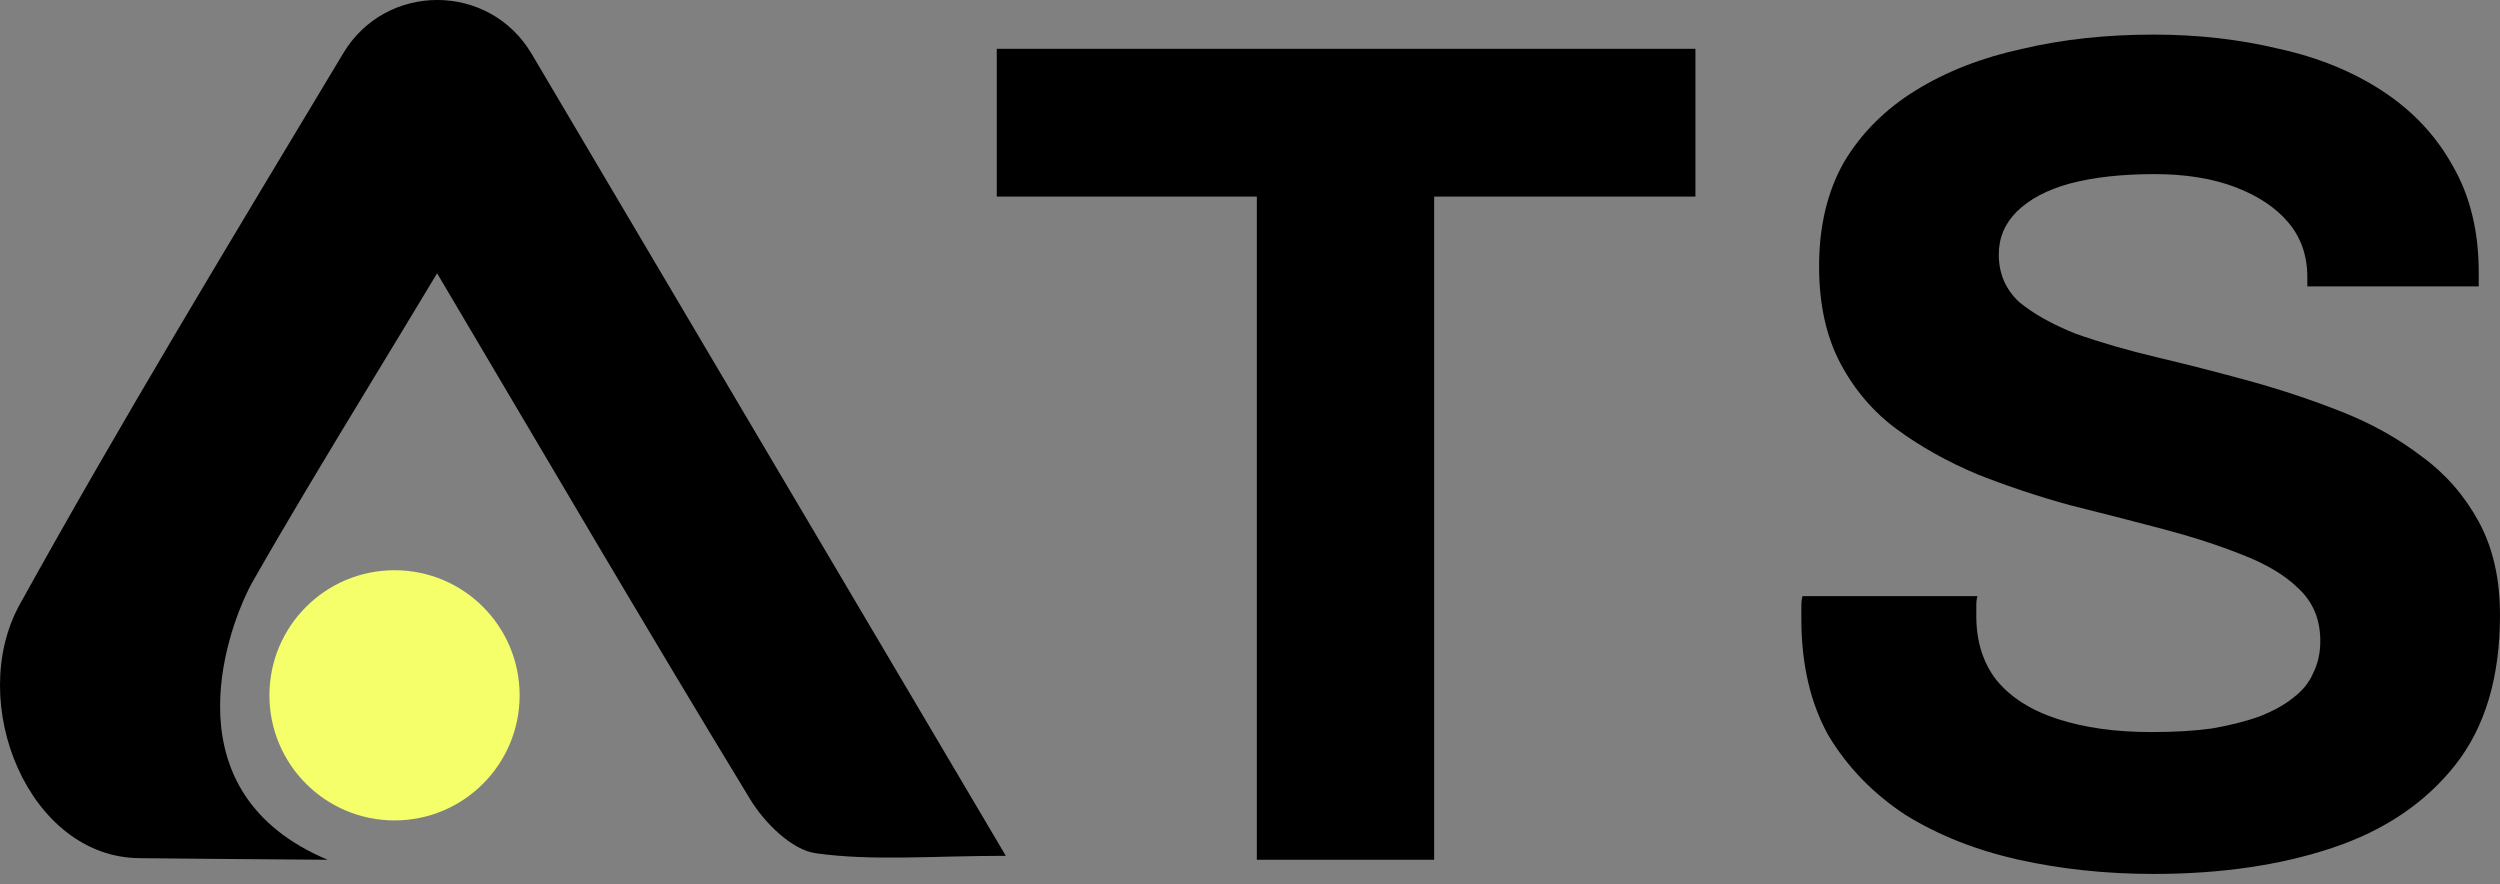
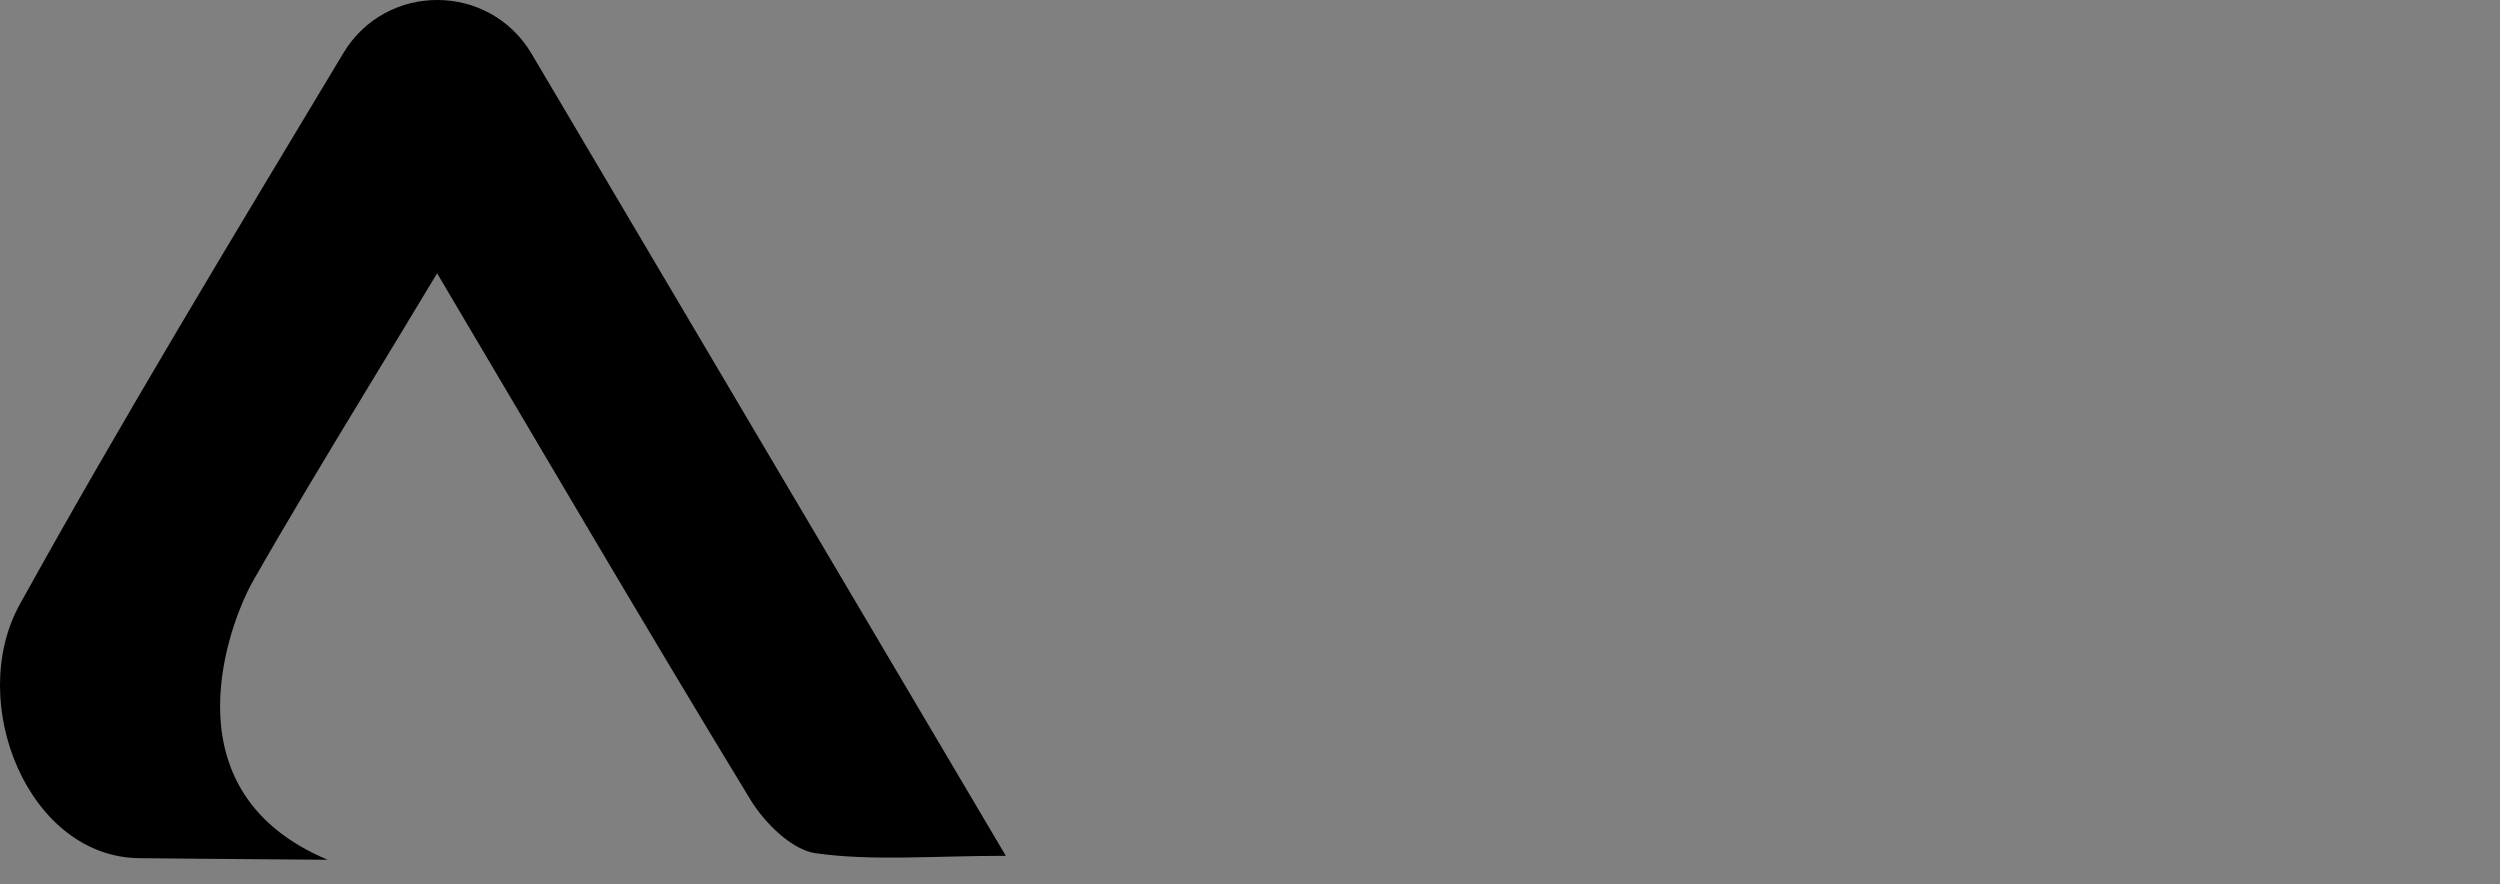
<svg xmlns="http://www.w3.org/2000/svg" width="82" height="29" viewBox="0 0 82 29" fill="none">
  <rect x="0" y="0" width="82" height="29" fill="#808080" stroke="none" />
-   <path d="M70.639 28.665C69.088 28.665 67.615 28.51 66.219 28.2C64.823 27.89 63.582 27.399 62.497 26.727C61.437 26.029 60.597 25.163 59.976 24.129C59.382 23.069 59.084 21.789 59.084 20.29C59.084 20.161 59.084 20.031 59.084 19.902C59.084 19.747 59.097 19.631 59.123 19.553H64.862C64.836 19.631 64.823 19.734 64.823 19.863C64.823 19.993 64.823 20.109 64.823 20.212C64.823 21.04 65.043 21.738 65.482 22.306C65.948 22.875 66.62 23.301 67.499 23.586C68.377 23.87 69.398 24.012 70.562 24.012C71.311 24.012 71.971 23.974 72.539 23.896C73.134 23.793 73.651 23.663 74.09 23.508C74.555 23.327 74.93 23.12 75.215 22.888C75.525 22.655 75.745 22.384 75.874 22.073C76.029 21.763 76.106 21.414 76.106 21.027C76.106 20.329 75.874 19.76 75.409 19.32C74.969 18.881 74.349 18.506 73.547 18.196C72.772 17.886 71.893 17.602 70.911 17.343C69.928 17.084 68.92 16.826 67.886 16.567C66.852 16.283 65.844 15.947 64.862 15.559C63.88 15.146 63.001 14.655 62.225 14.086C61.45 13.517 60.829 12.793 60.364 11.915C59.899 11.036 59.666 9.976 59.666 8.735C59.666 7.417 59.938 6.279 60.48 5.323C61.049 4.366 61.837 3.578 62.846 2.958C63.854 2.337 65.017 1.885 66.335 1.601C67.654 1.29 69.088 1.135 70.639 1.135C72.087 1.135 73.457 1.29 74.749 1.601C76.042 1.885 77.179 2.35 78.162 2.996C79.144 3.643 79.906 4.457 80.449 5.439C81.018 6.422 81.302 7.585 81.302 8.929V9.394H75.68V9.084C75.68 8.386 75.473 7.792 75.06 7.3C74.646 6.809 74.064 6.422 73.315 6.137C72.565 5.853 71.686 5.711 70.678 5.711C69.592 5.711 68.662 5.814 67.886 6.021C67.137 6.228 66.555 6.538 66.141 6.951C65.754 7.339 65.56 7.804 65.56 8.347C65.56 8.968 65.78 9.485 66.219 9.898C66.684 10.286 67.305 10.635 68.08 10.945C68.882 11.23 69.773 11.488 70.756 11.721C71.738 11.953 72.746 12.212 73.78 12.496C74.814 12.78 75.822 13.117 76.805 13.504C77.787 13.892 78.666 14.383 79.441 14.978C80.217 15.546 80.837 16.257 81.302 17.11C81.768 17.963 82 18.985 82 20.174C82 22.216 81.509 23.857 80.527 25.098C79.544 26.339 78.2 27.244 76.494 27.812C74.788 28.381 72.837 28.665 70.639 28.665Z" fill="black" />
-   <path d="M41.224 28.2V6.448H32.694V1.601H55.61V6.448H47.04V28.2H41.224Z" fill="black" />
-   <path d="M32.991 28.071C30.561 28.071 28.629 28.248 26.76 27.987C25.963 27.876 25.071 26.983 24.604 26.213C21.209 20.636 17.913 15 14.337 8.964C12.795 11.53 11.373 13.84 10.029 16.097C9.438 17.089 8.862 18.07 8.298 19.059C8.298 19.059 8.288 19.076 8.27 19.109C8.217 19.204 8.169 19.296 8.128 19.386C8.125 19.39 8.123 19.395 8.121 19.398C7.458 20.756 5.524 26.008 10.747 28.2C8.772 28.19 4.605 28.148 4.605 28.148C0.94 28.148 -1.134 23.041 0.65 19.822C3.998 13.779 7.583 7.866 11.261 1.743C12.663 -0.591 16.051 -0.579 17.437 1.765C17.447 1.782 17.458 1.799 17.468 1.817C22.651 10.583 27.712 19.142 32.991 28.071Z" fill="black" />
-   <path d="M17.044 22.806C17.044 25.073 15.207 26.91 12.941 26.91C10.675 26.91 8.837 25.073 8.837 22.806C8.837 20.54 10.675 18.703 12.941 18.703C15.207 18.703 17.044 20.54 17.044 22.806Z" fill="#F4FF6A" />
+   <path d="M32.991 28.071C30.561 28.071 28.629 28.248 26.76 27.987C25.963 27.876 25.071 26.983 24.604 26.213C21.209 20.636 17.913 15 14.337 8.964C12.795 11.53 11.373 13.84 10.029 16.097C9.438 17.089 8.862 18.07 8.298 19.059C8.217 19.204 8.169 19.296 8.128 19.386C8.125 19.39 8.123 19.395 8.121 19.398C7.458 20.756 5.524 26.008 10.747 28.2C8.772 28.19 4.605 28.148 4.605 28.148C0.94 28.148 -1.134 23.041 0.65 19.822C3.998 13.779 7.583 7.866 11.261 1.743C12.663 -0.591 16.051 -0.579 17.437 1.765C17.447 1.782 17.458 1.799 17.468 1.817C22.651 10.583 27.712 19.142 32.991 28.071Z" fill="black" />
</svg>